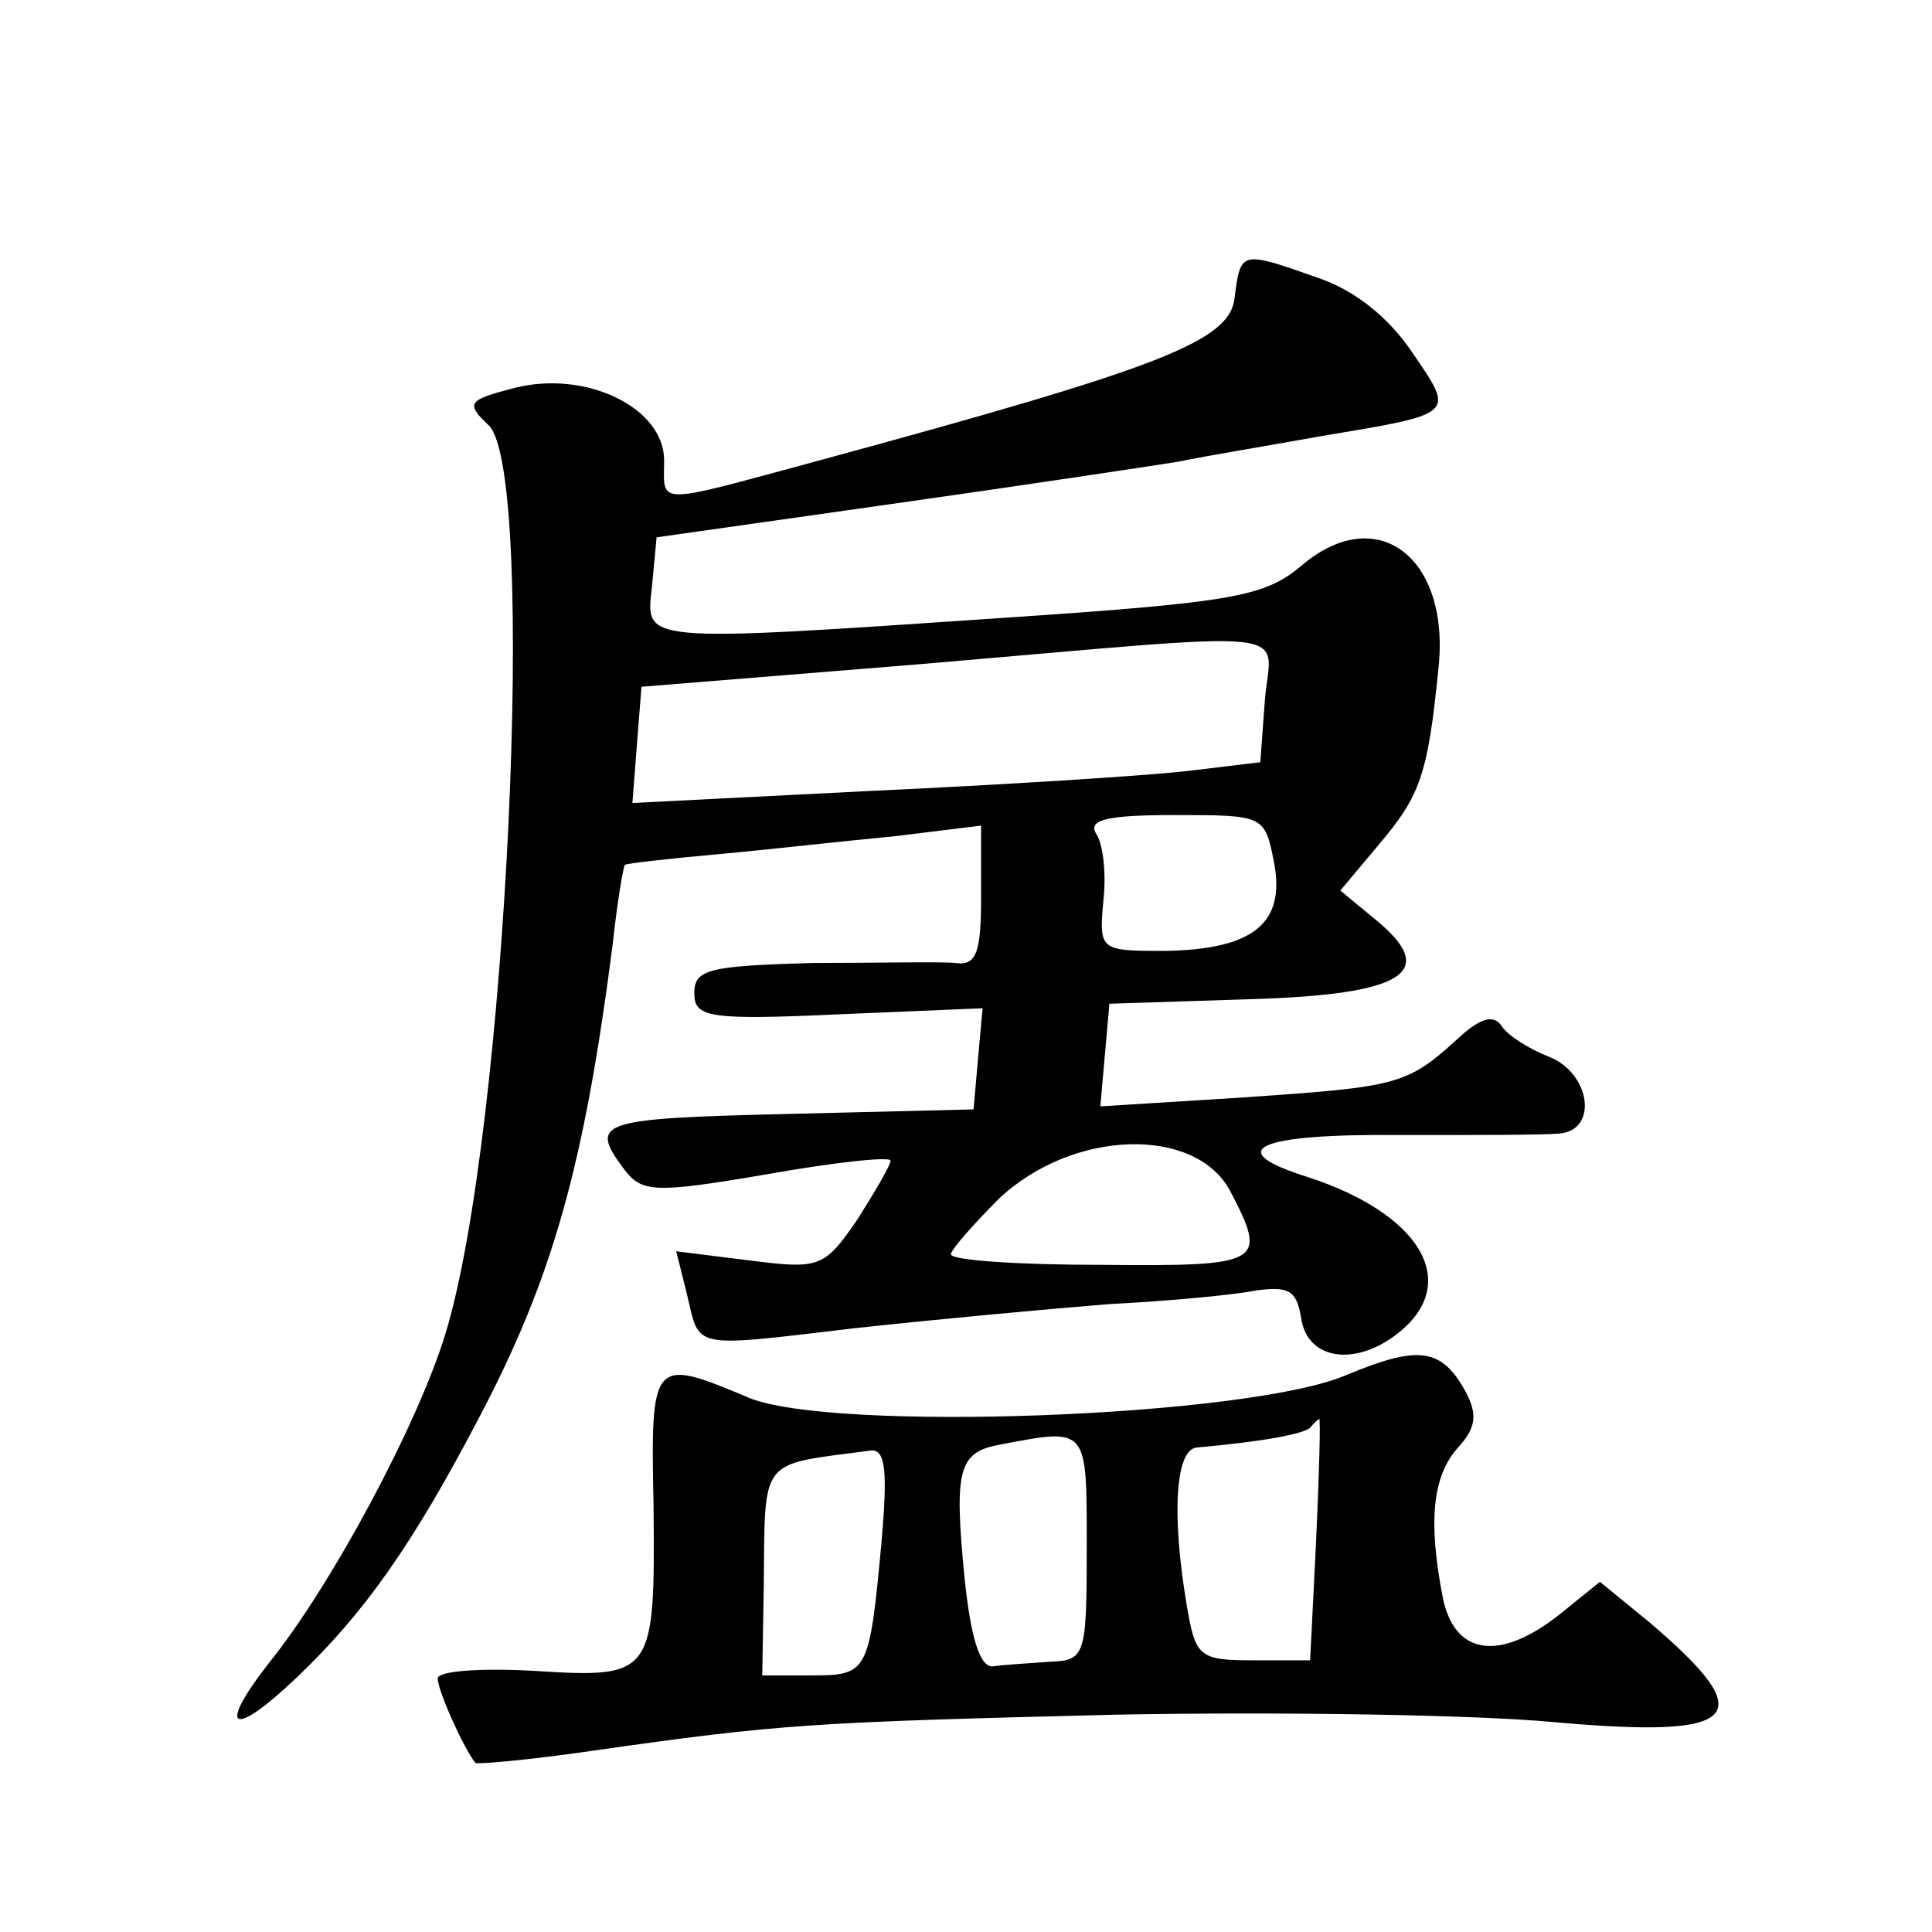
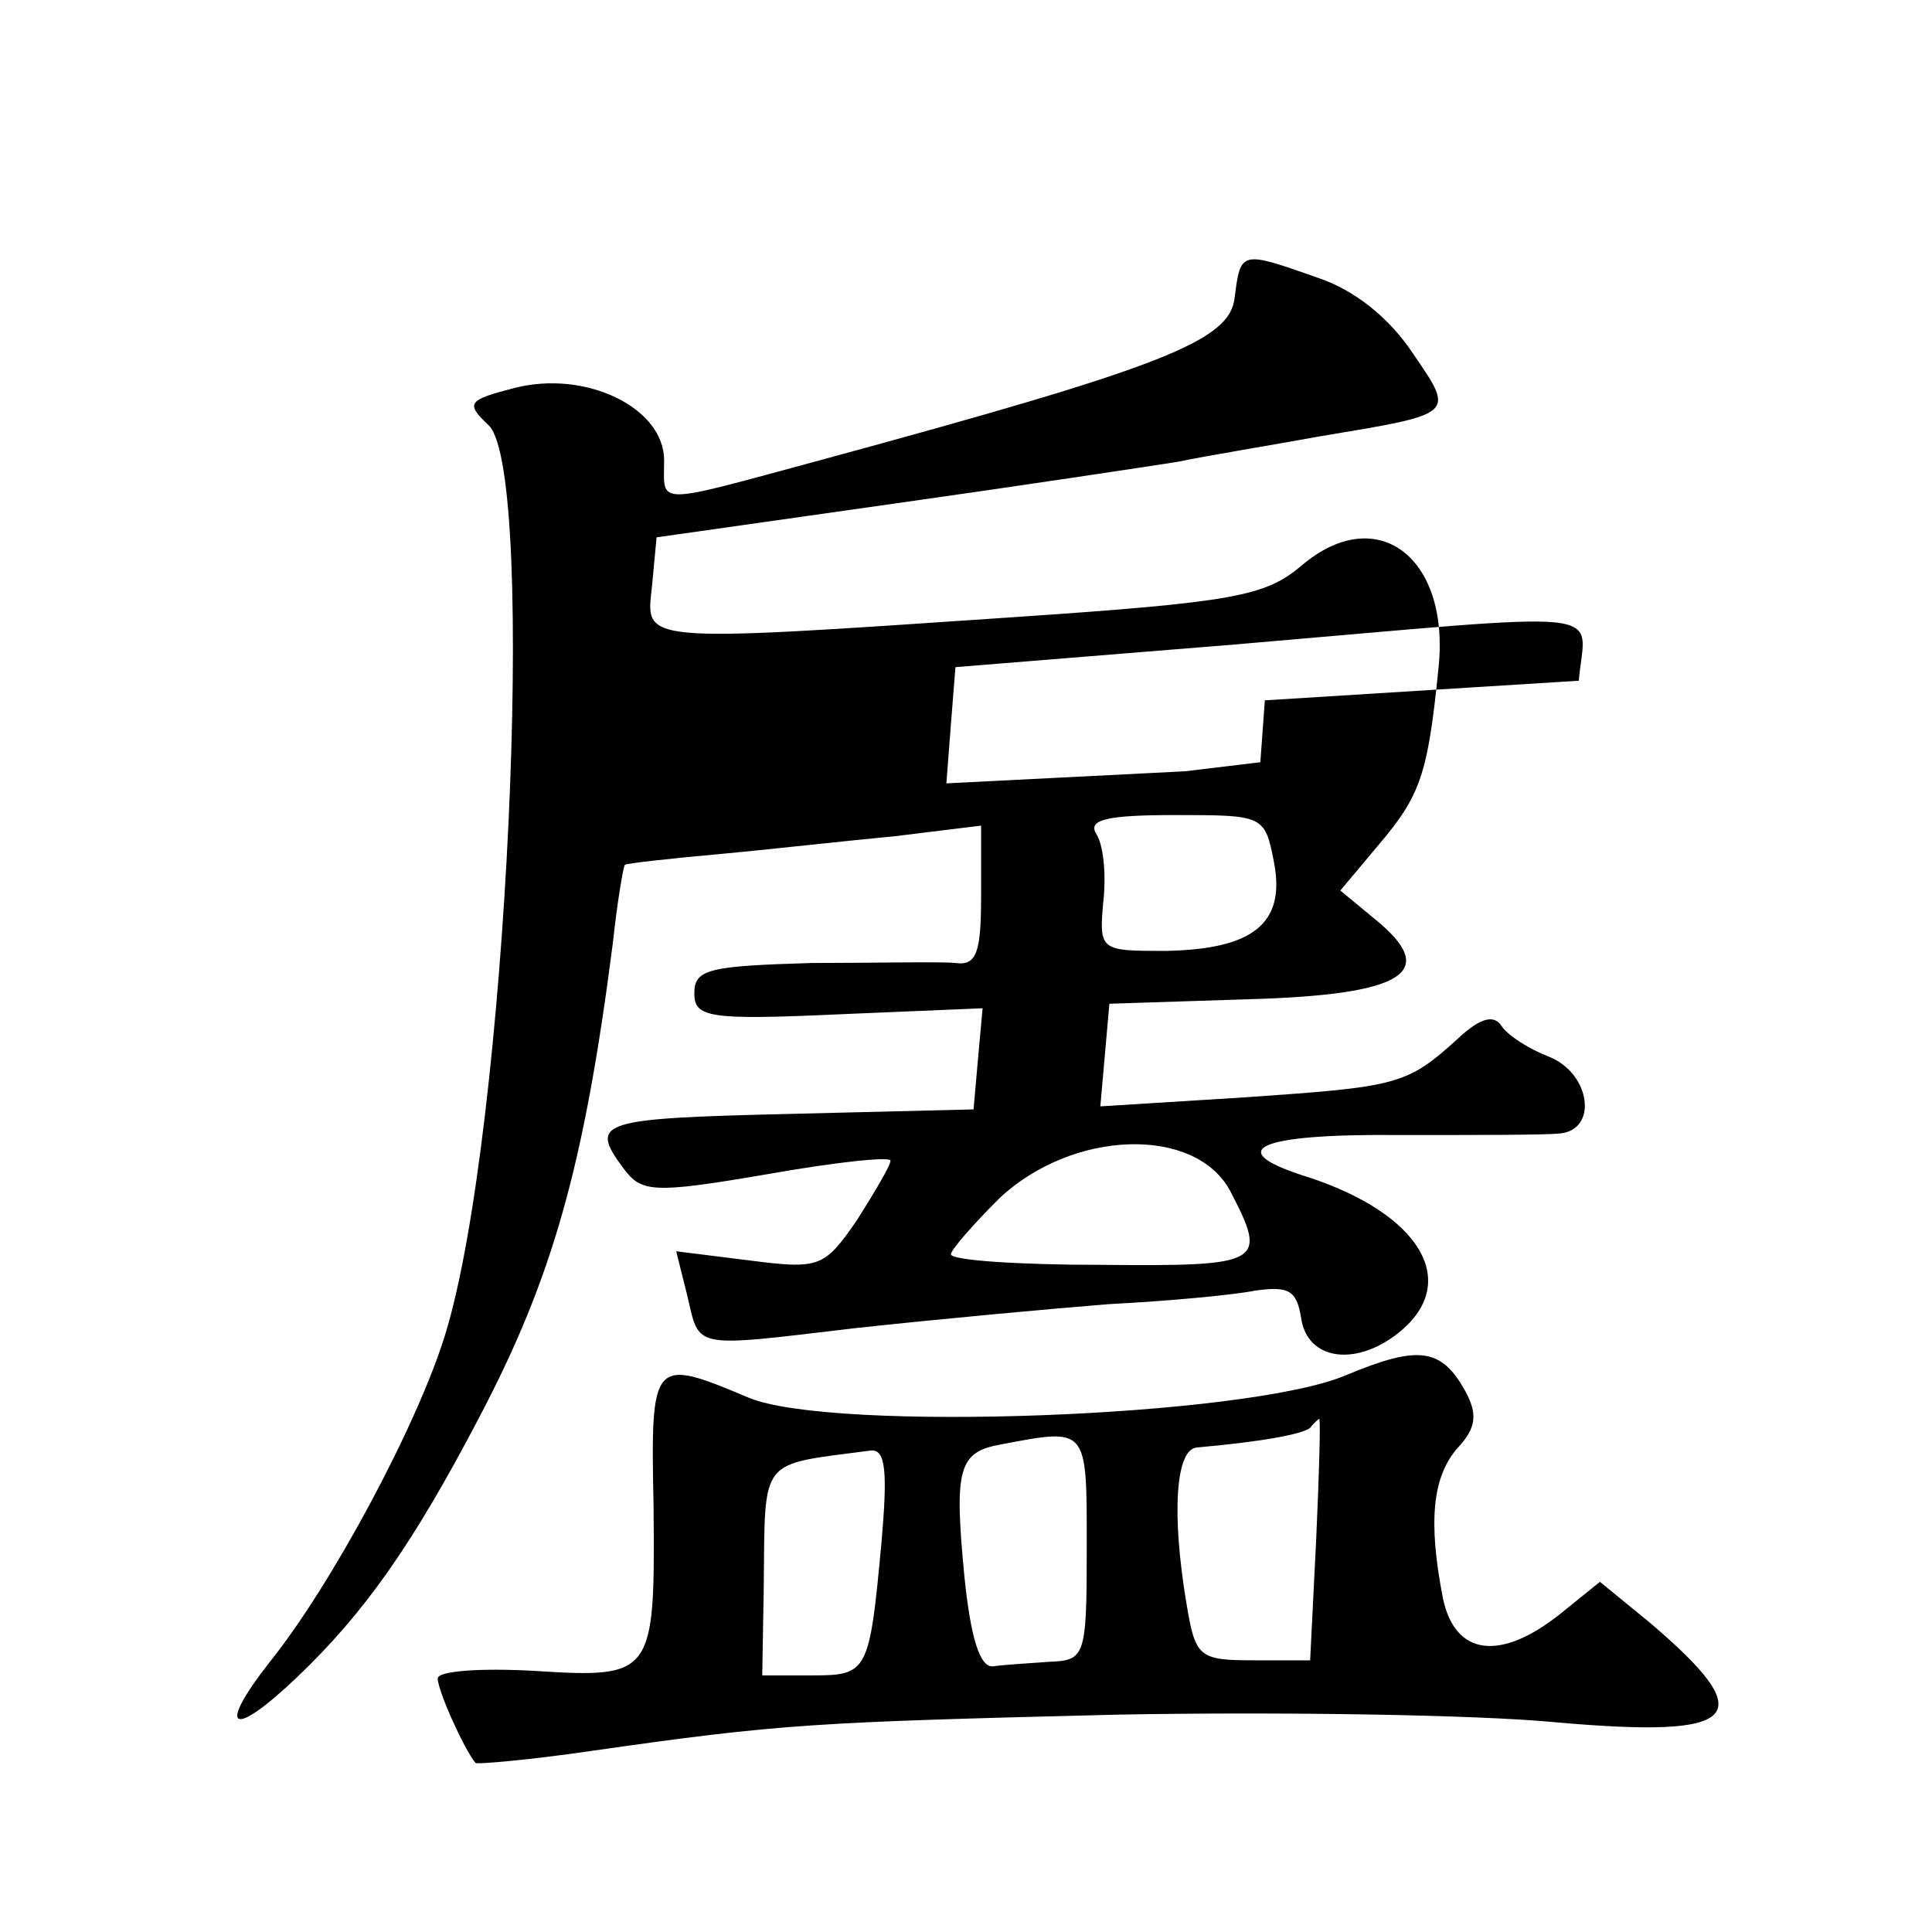
<svg xmlns="http://www.w3.org/2000/svg" version="1.0" width="128pt" height="128pt" viewBox="0 0 128 128" preserveAspectRatio="xMidYMid meet">
  <g transform="translate(0,128) scale(0.1,-0.1)" fill="#0" stroke="none">
-     <path d="M818 1083 c-3 -29 -47 -46 -275 -108 -111 -30 -103 -30 -103 0 0 35 -52 60 -99 48 -31 -8 -33 -10 -17 -25 32 -33 12 -469 -29 -602 -18 -59 -75 -166 -117 -218 -35 -45 -24 -50 19 -9 44 42 76 87 120 171 49 93 70 167 89 315 3 28 7 51 8 52 1 1 28 4 61 7 33 3 86 9 118 12 l57 7 0 -47 c0 -37 -3 -46 -17 -44 -10 1 -53 0 -95 0 -68 -2 -78 -4 -78 -20 0 -16 9 -18 96 -14 l95 4 -3 -33 -3 -34 -122 -3 c-126 -3 -133 -5 -110 -36 12 -16 19 -17 95 -4 45 8 82 12 82 9 0 -3 -10 -20 -22 -39 -22 -32 -25 -33 -72 -27 l-48 6 7 -28 c9 -37 1 -36 111 -23 55 6 131 13 169 16 39 2 82 6 97 9 22 3 27 0 30 -18 4 -29 38 -33 67 -8 38 33 11 77 -62 101 -58 18 -35 29 61 28 48 0 95 0 105 1 26 2 21 40 -7 51 -13 5 -27 14 -31 20 -5 8 -14 6 -29 -8 -34 -31 -40 -32 -141 -39 l-96 -6 3 34 3 34 93 3 c103 3 126 18 83 53 l-23 19 26 31 c27 32 32 46 39 116 8 74 -41 111 -91 68 -24 -20 -44 -24 -192 -34 -250 -17 -242 -17 -238 21 l3 32 155 22 c85 12 171 25 190 28 19 4 62 11 95 17 90 15 89 14 61 55 -16 24 -39 42 -63 50 -51 18 -51 18 -55 -13z m20 -267 l-3 -41 -50 -6 c-27 -3 -121 -9 -208 -13 l-158 -8 3 39 3 38 185 15 c258 22 232 25 228 -24z m6 -107 c8 -41 -14 -58 -72 -59 -43 0 -44 0 -41 33 2 18 0 38 -5 45 -5 9 8 12 52 12 59 0 60 0 66 -31z m-29 -218 c25 -48 22 -50 -85 -49 -55 0 -100 3 -100 7 0 3 15 20 32 37 49 46 130 48 153 5z M892 369 c-65 -28 -341 -38 -396 -15 -64 27 -65 26 -63 -72 1 -112 0 -114 -79 -109 -35 2 -64 0 -64 -5 0 -8 17 -46 25 -56 1 -1 36 2 77 8 126 18 147 19 348 24 107 2 238 0 290 -5 124 -11 137 3 63 66 l-33 27 -26 -21 c-40 -32 -70 -28 -78 10 -10 51 -7 81 10 100 12 13 13 22 5 37 -16 29 -31 31 -79 11z m-20 -109 l-4 -80 -37 0 c-37 0 -39 2 -45 38 -10 60 -7 102 7 103 45 4 70 9 75 13 3 4 6 6 6 6 1 0 0 -36 -2 -80z m-152 -5 c0 -73 -1 -75 -25 -76 -14 -1 -31 -2 -37 -3 -9 -1 -15 20 -19 59 -7 72 -4 83 24 88 58 11 57 12 57 -68z m-136 3 c-8 -86 -9 -88 -46 -88 l-33 0 1 58 c1 88 -4 81 71 91 10 1 11 -15 7 -61z" />
+     <path d="M818 1083 c-3 -29 -47 -46 -275 -108 -111 -30 -103 -30 -103 0 0 35 -52 60 -99 48 -31 -8 -33 -10 -17 -25 32 -33 12 -469 -29 -602 -18 -59 -75 -166 -117 -218 -35 -45 -24 -50 19 -9 44 42 76 87 120 171 49 93 70 167 89 315 3 28 7 51 8 52 1 1 28 4 61 7 33 3 86 9 118 12 l57 7 0 -47 c0 -37 -3 -46 -17 -44 -10 1 -53 0 -95 0 -68 -2 -78 -4 -78 -20 0 -16 9 -18 96 -14 l95 4 -3 -33 -3 -34 -122 -3 c-126 -3 -133 -5 -110 -36 12 -16 19 -17 95 -4 45 8 82 12 82 9 0 -3 -10 -20 -22 -39 -22 -32 -25 -33 -72 -27 l-48 6 7 -28 c9 -37 1 -36 111 -23 55 6 131 13 169 16 39 2 82 6 97 9 22 3 27 0 30 -18 4 -29 38 -33 67 -8 38 33 11 77 -62 101 -58 18 -35 29 61 28 48 0 95 0 105 1 26 2 21 40 -7 51 -13 5 -27 14 -31 20 -5 8 -14 6 -29 -8 -34 -31 -40 -32 -141 -39 l-96 -6 3 34 3 34 93 3 c103 3 126 18 83 53 l-23 19 26 31 c27 32 32 46 39 116 8 74 -41 111 -91 68 -24 -20 -44 -24 -192 -34 -250 -17 -242 -17 -238 21 l3 32 155 22 c85 12 171 25 190 28 19 4 62 11 95 17 90 15 89 14 61 55 -16 24 -39 42 -63 50 -51 18 -51 18 -55 -13z m20 -267 l-3 -41 -50 -6 l-158 -8 3 39 3 38 185 15 c258 22 232 25 228 -24z m6 -107 c8 -41 -14 -58 -72 -59 -43 0 -44 0 -41 33 2 18 0 38 -5 45 -5 9 8 12 52 12 59 0 60 0 66 -31z m-29 -218 c25 -48 22 -50 -85 -49 -55 0 -100 3 -100 7 0 3 15 20 32 37 49 46 130 48 153 5z M892 369 c-65 -28 -341 -38 -396 -15 -64 27 -65 26 -63 -72 1 -112 0 -114 -79 -109 -35 2 -64 0 -64 -5 0 -8 17 -46 25 -56 1 -1 36 2 77 8 126 18 147 19 348 24 107 2 238 0 290 -5 124 -11 137 3 63 66 l-33 27 -26 -21 c-40 -32 -70 -28 -78 10 -10 51 -7 81 10 100 12 13 13 22 5 37 -16 29 -31 31 -79 11z m-20 -109 l-4 -80 -37 0 c-37 0 -39 2 -45 38 -10 60 -7 102 7 103 45 4 70 9 75 13 3 4 6 6 6 6 1 0 0 -36 -2 -80z m-152 -5 c0 -73 -1 -75 -25 -76 -14 -1 -31 -2 -37 -3 -9 -1 -15 20 -19 59 -7 72 -4 83 24 88 58 11 57 12 57 -68z m-136 3 c-8 -86 -9 -88 -46 -88 l-33 0 1 58 c1 88 -4 81 71 91 10 1 11 -15 7 -61z" />
  </g>
</svg>